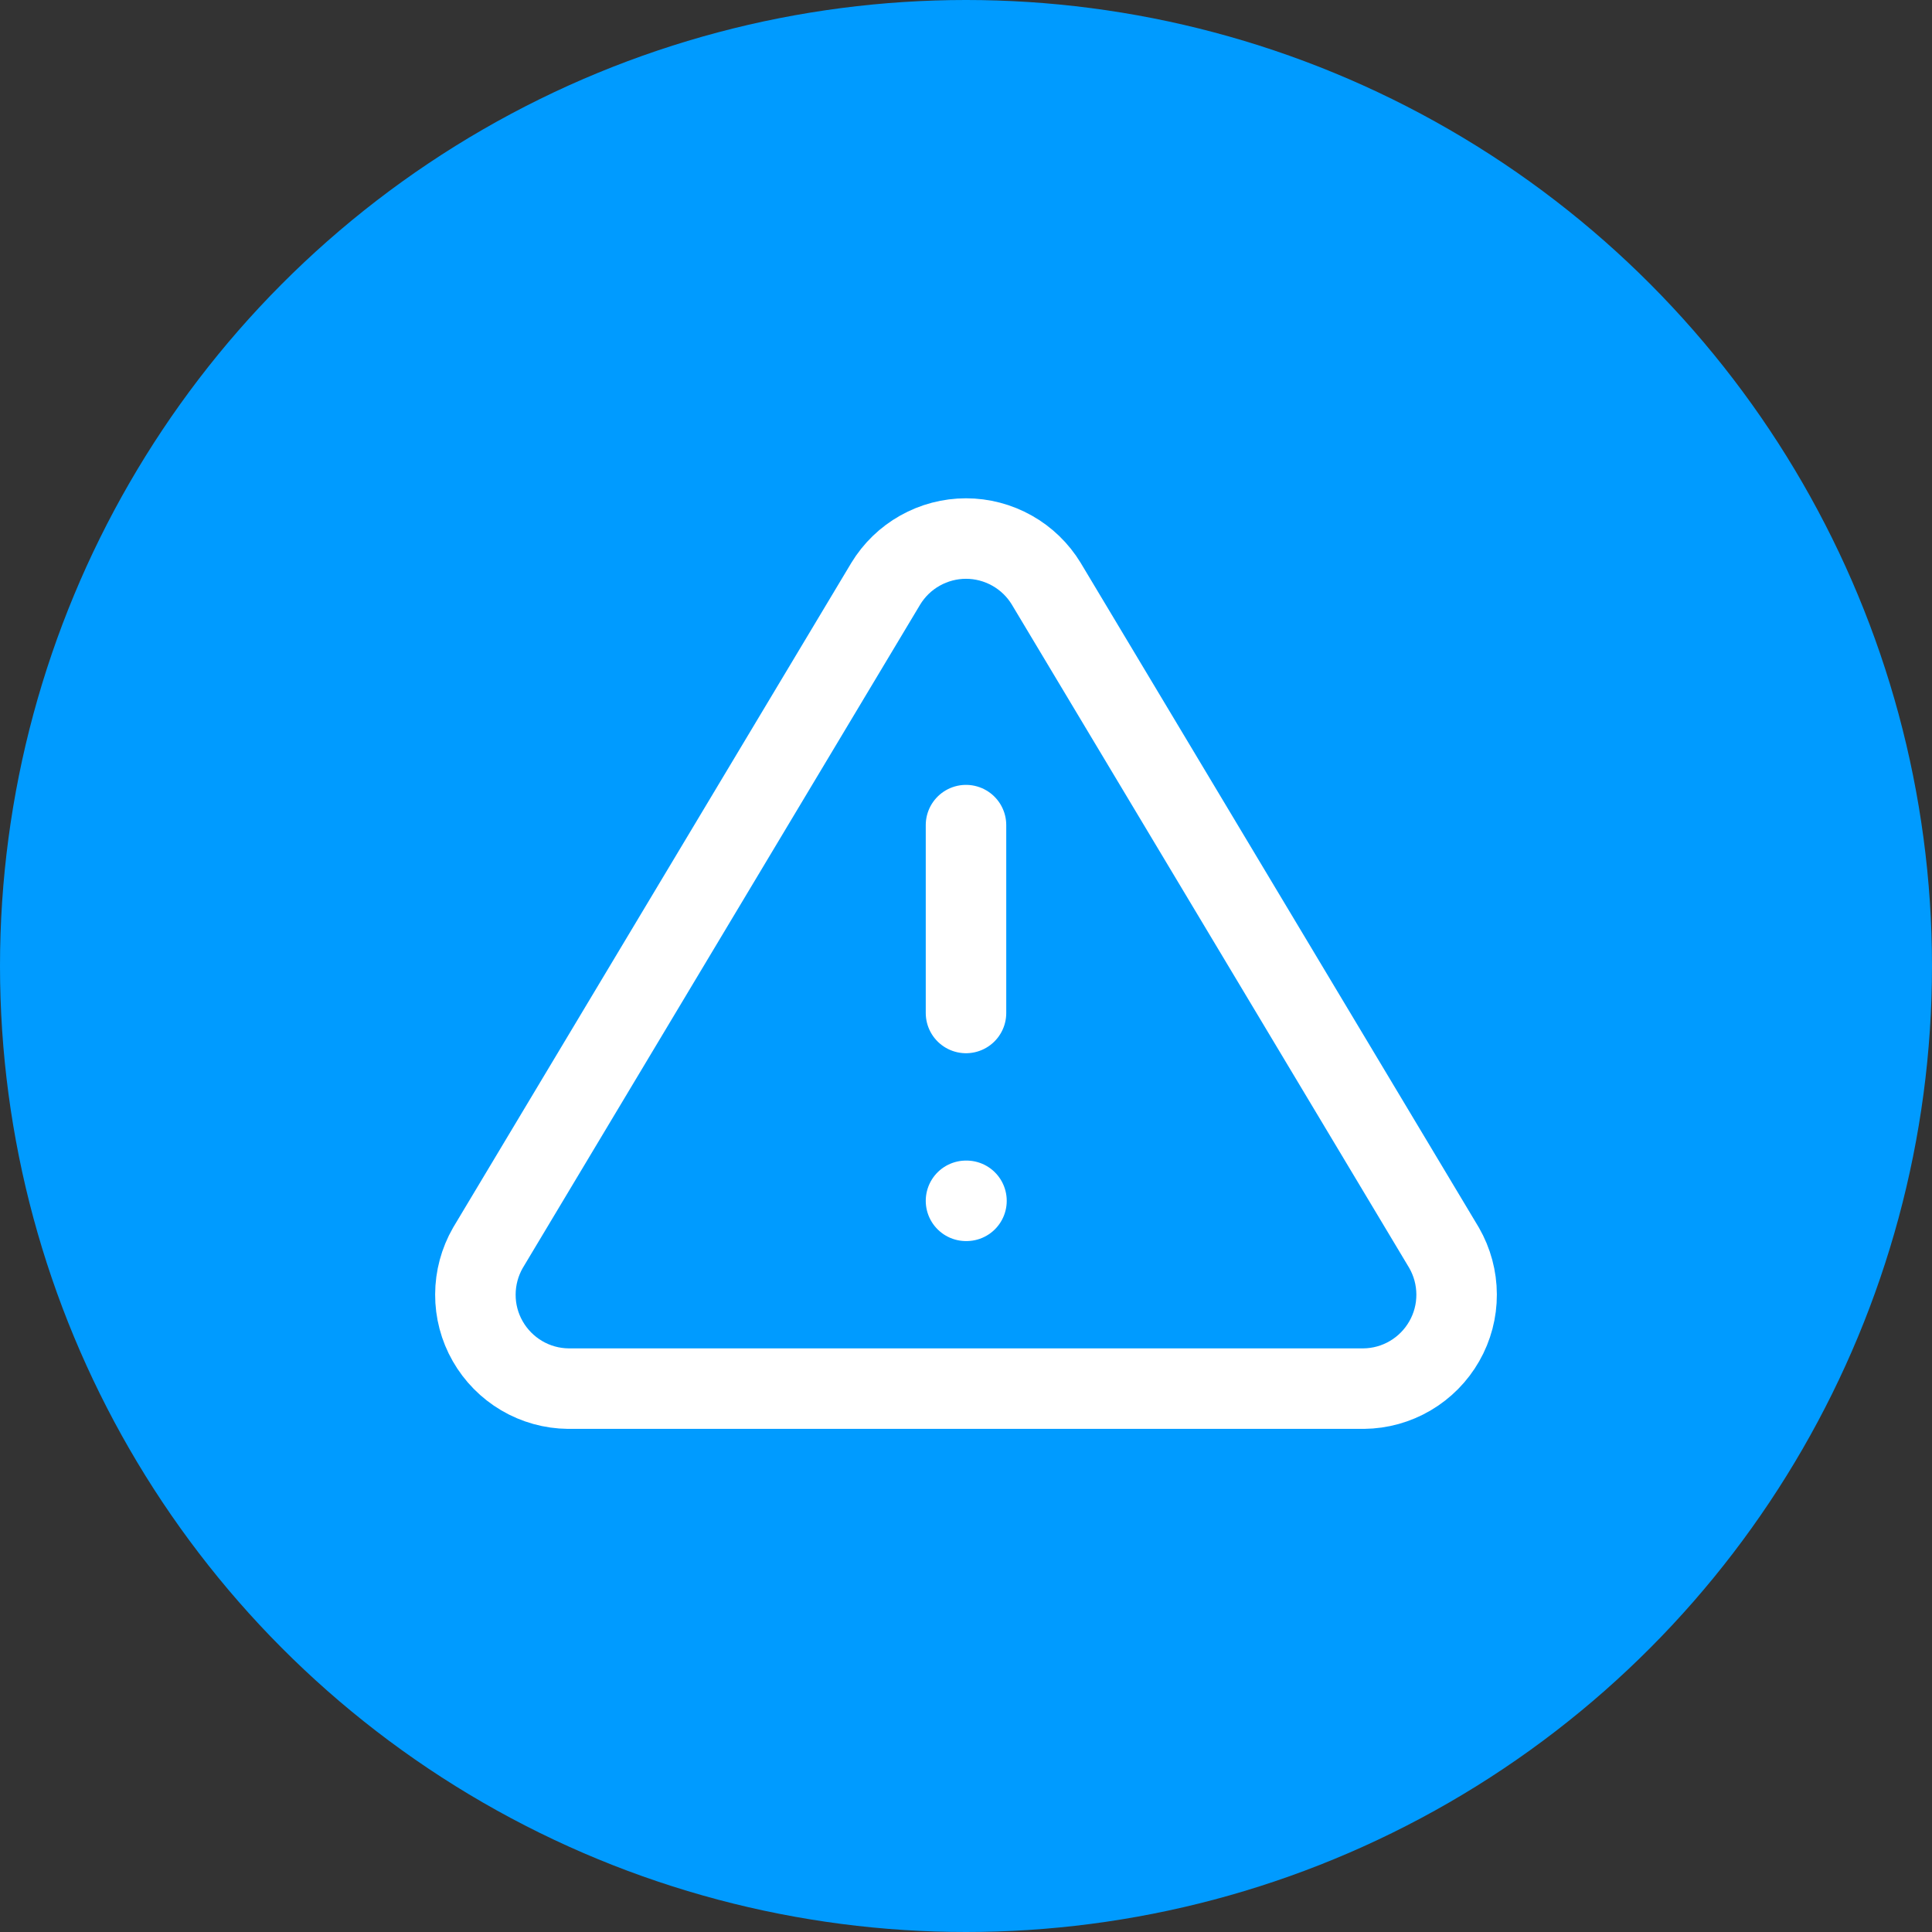
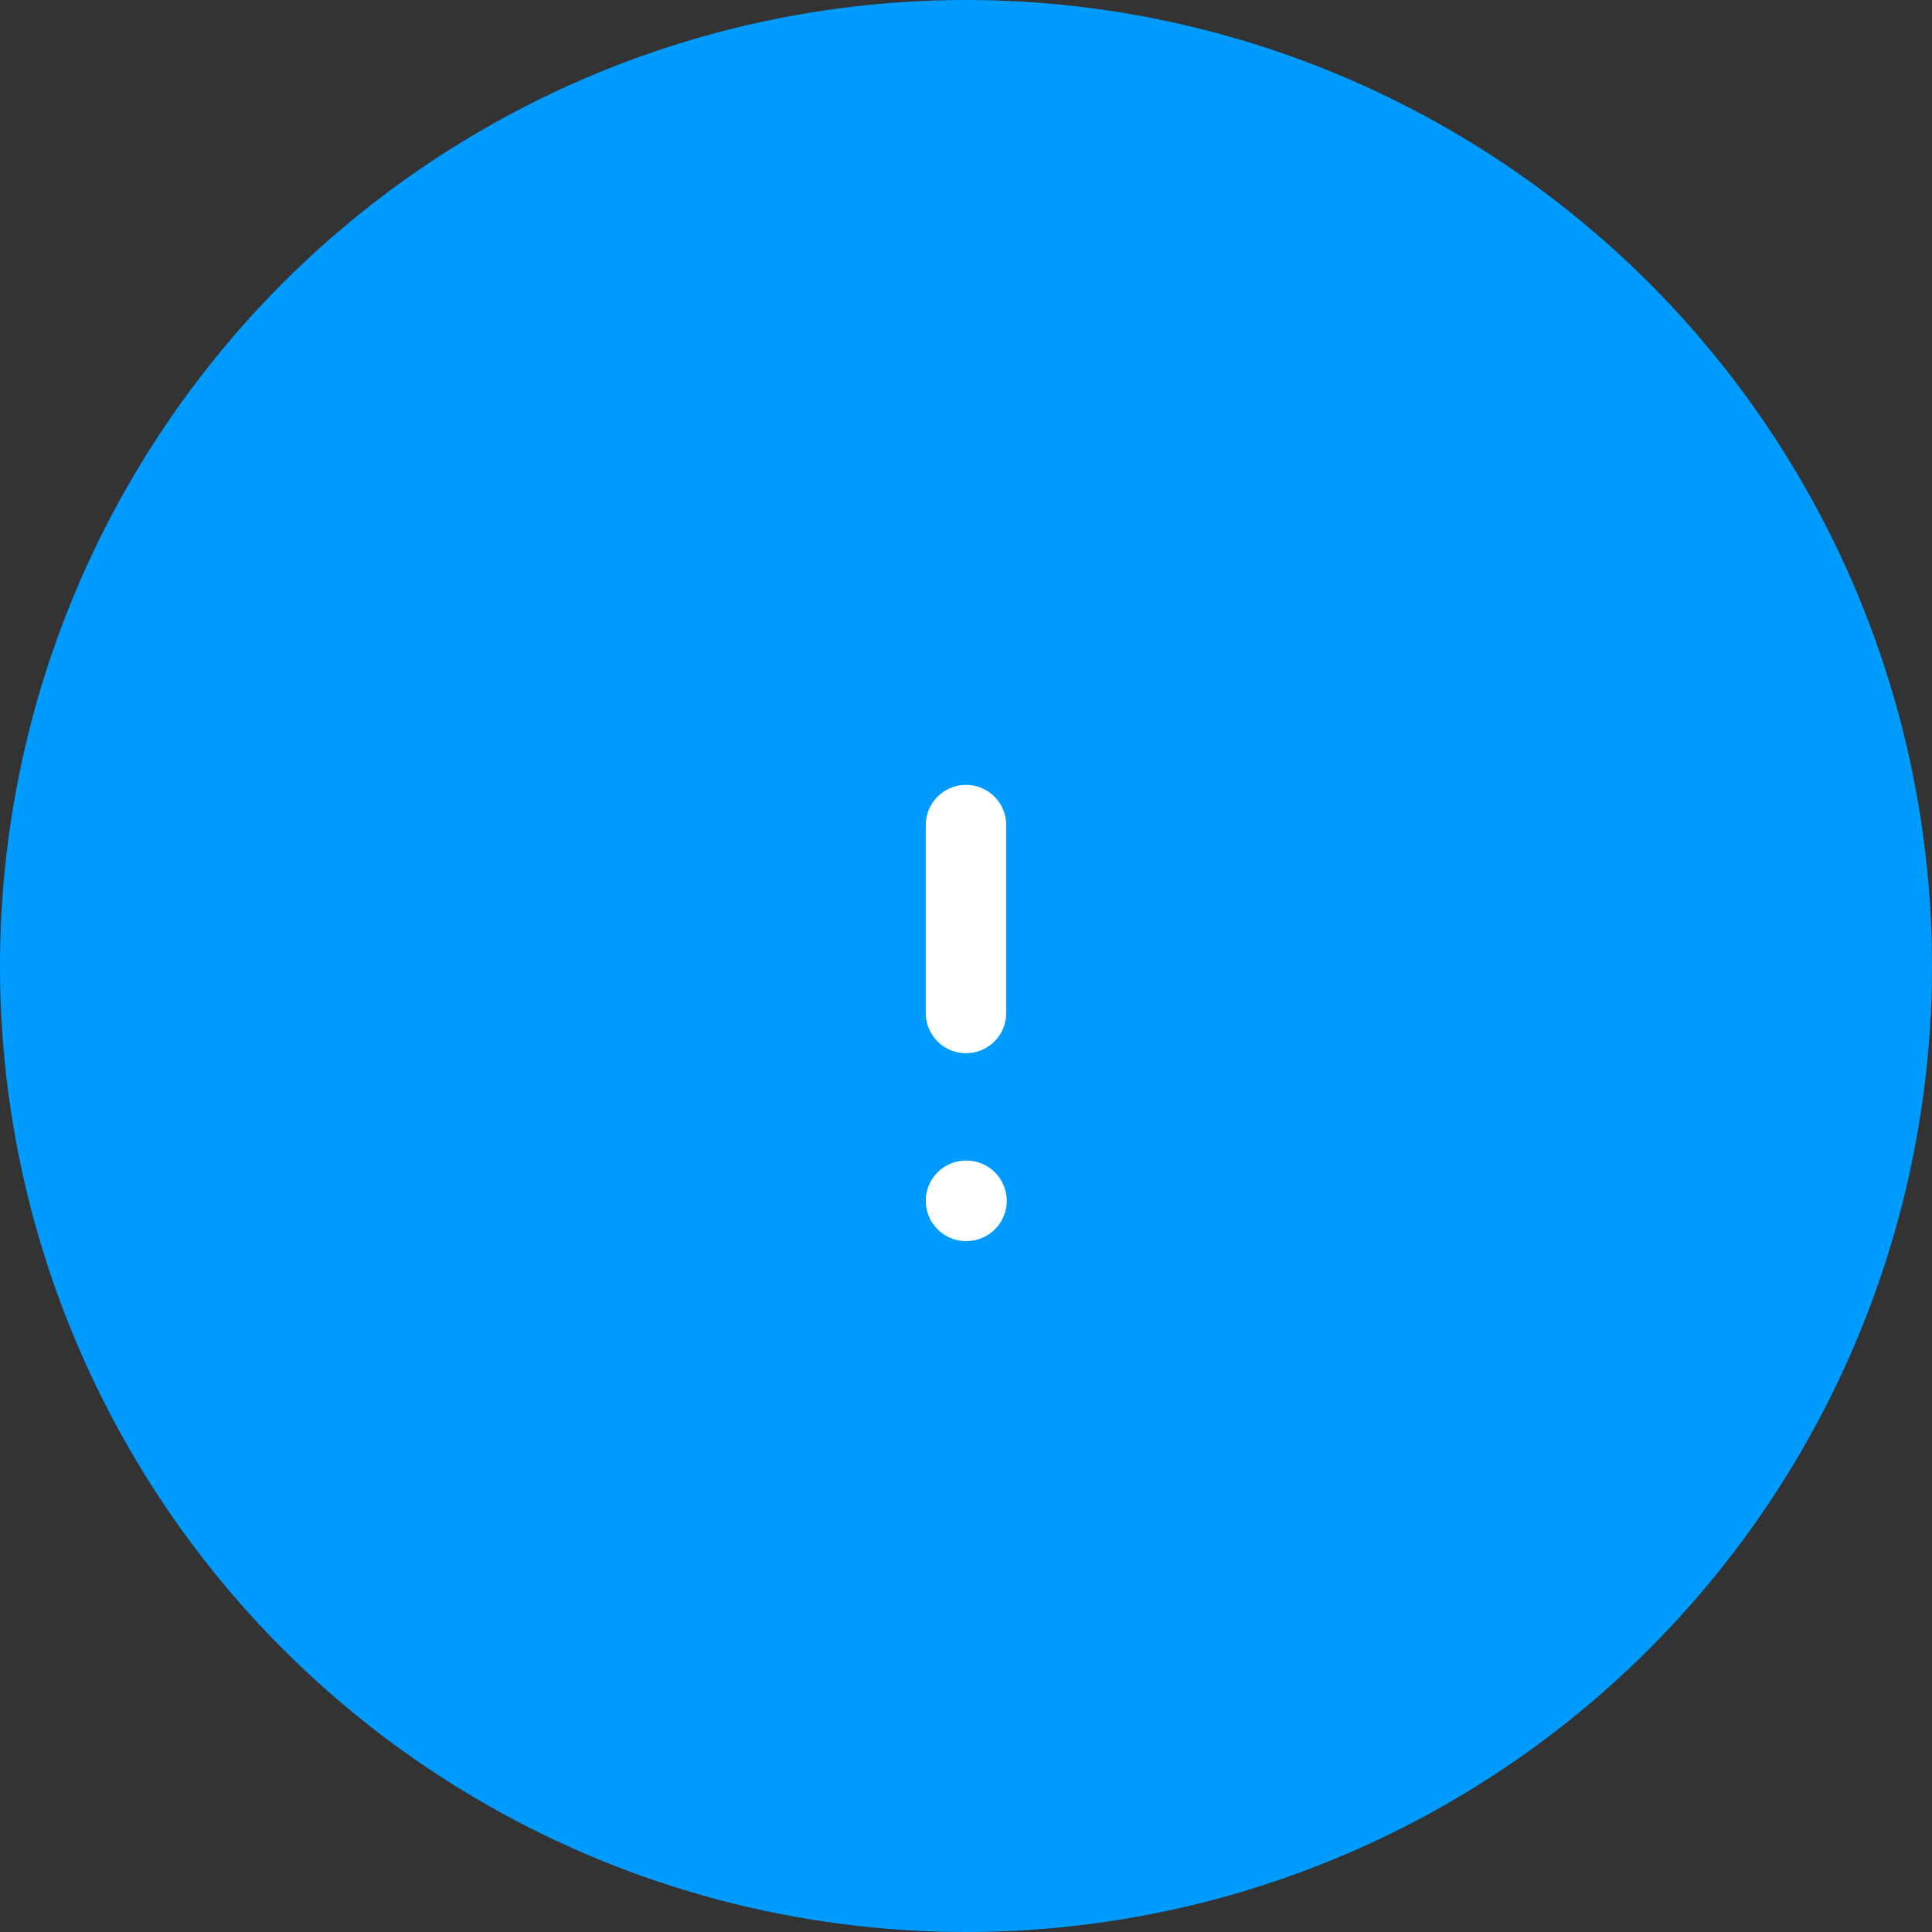
<svg xmlns="http://www.w3.org/2000/svg" width="48" height="48" viewBox="0 0 48 48" fill="none">
  <rect x="0" y="0" width="48" height="48" fill="#333333" stroke="none" />
  <g clip-path="url(#clip0_13_46)">
    <circle cx="24" cy="24" r="24" fill="#009BFF" />
-     <path d="M22.005 14.504L12.123 31C11.92 31.353 11.812 31.753 11.811 32.16C11.809 32.568 11.915 32.969 12.117 33.322C12.319 33.676 12.61 33.971 12.961 34.178C13.312 34.385 13.711 34.496 14.118 34.5H33.882C34.289 34.496 34.688 34.385 35.039 34.178C35.391 33.971 35.681 33.676 35.883 33.322C36.085 32.969 36.191 32.568 36.189 32.16C36.188 31.753 36.08 31.353 35.877 31L25.995 14.504C25.787 14.161 25.494 13.877 25.145 13.681C24.795 13.484 24.401 13.38 24 13.38C23.599 13.38 23.205 13.484 22.855 13.681C22.506 13.877 22.213 14.161 22.005 14.504V14.504Z" stroke="white" stroke-width="2" stroke-linecap="round" stroke-linejoin="round" />
    <path d="M24 20.5V25.167" stroke="white" stroke-width="2" stroke-linecap="round" stroke-linejoin="round" />
    <path d="M24 29.834H24.012" stroke="white" stroke-width="2" stroke-linecap="round" stroke-linejoin="round" />
  </g>
  <defs>
    <clipPath id="clip0_13_46">
      <rect width="48" height="48" fill="white" />
    </clipPath>
  </defs>
</svg>